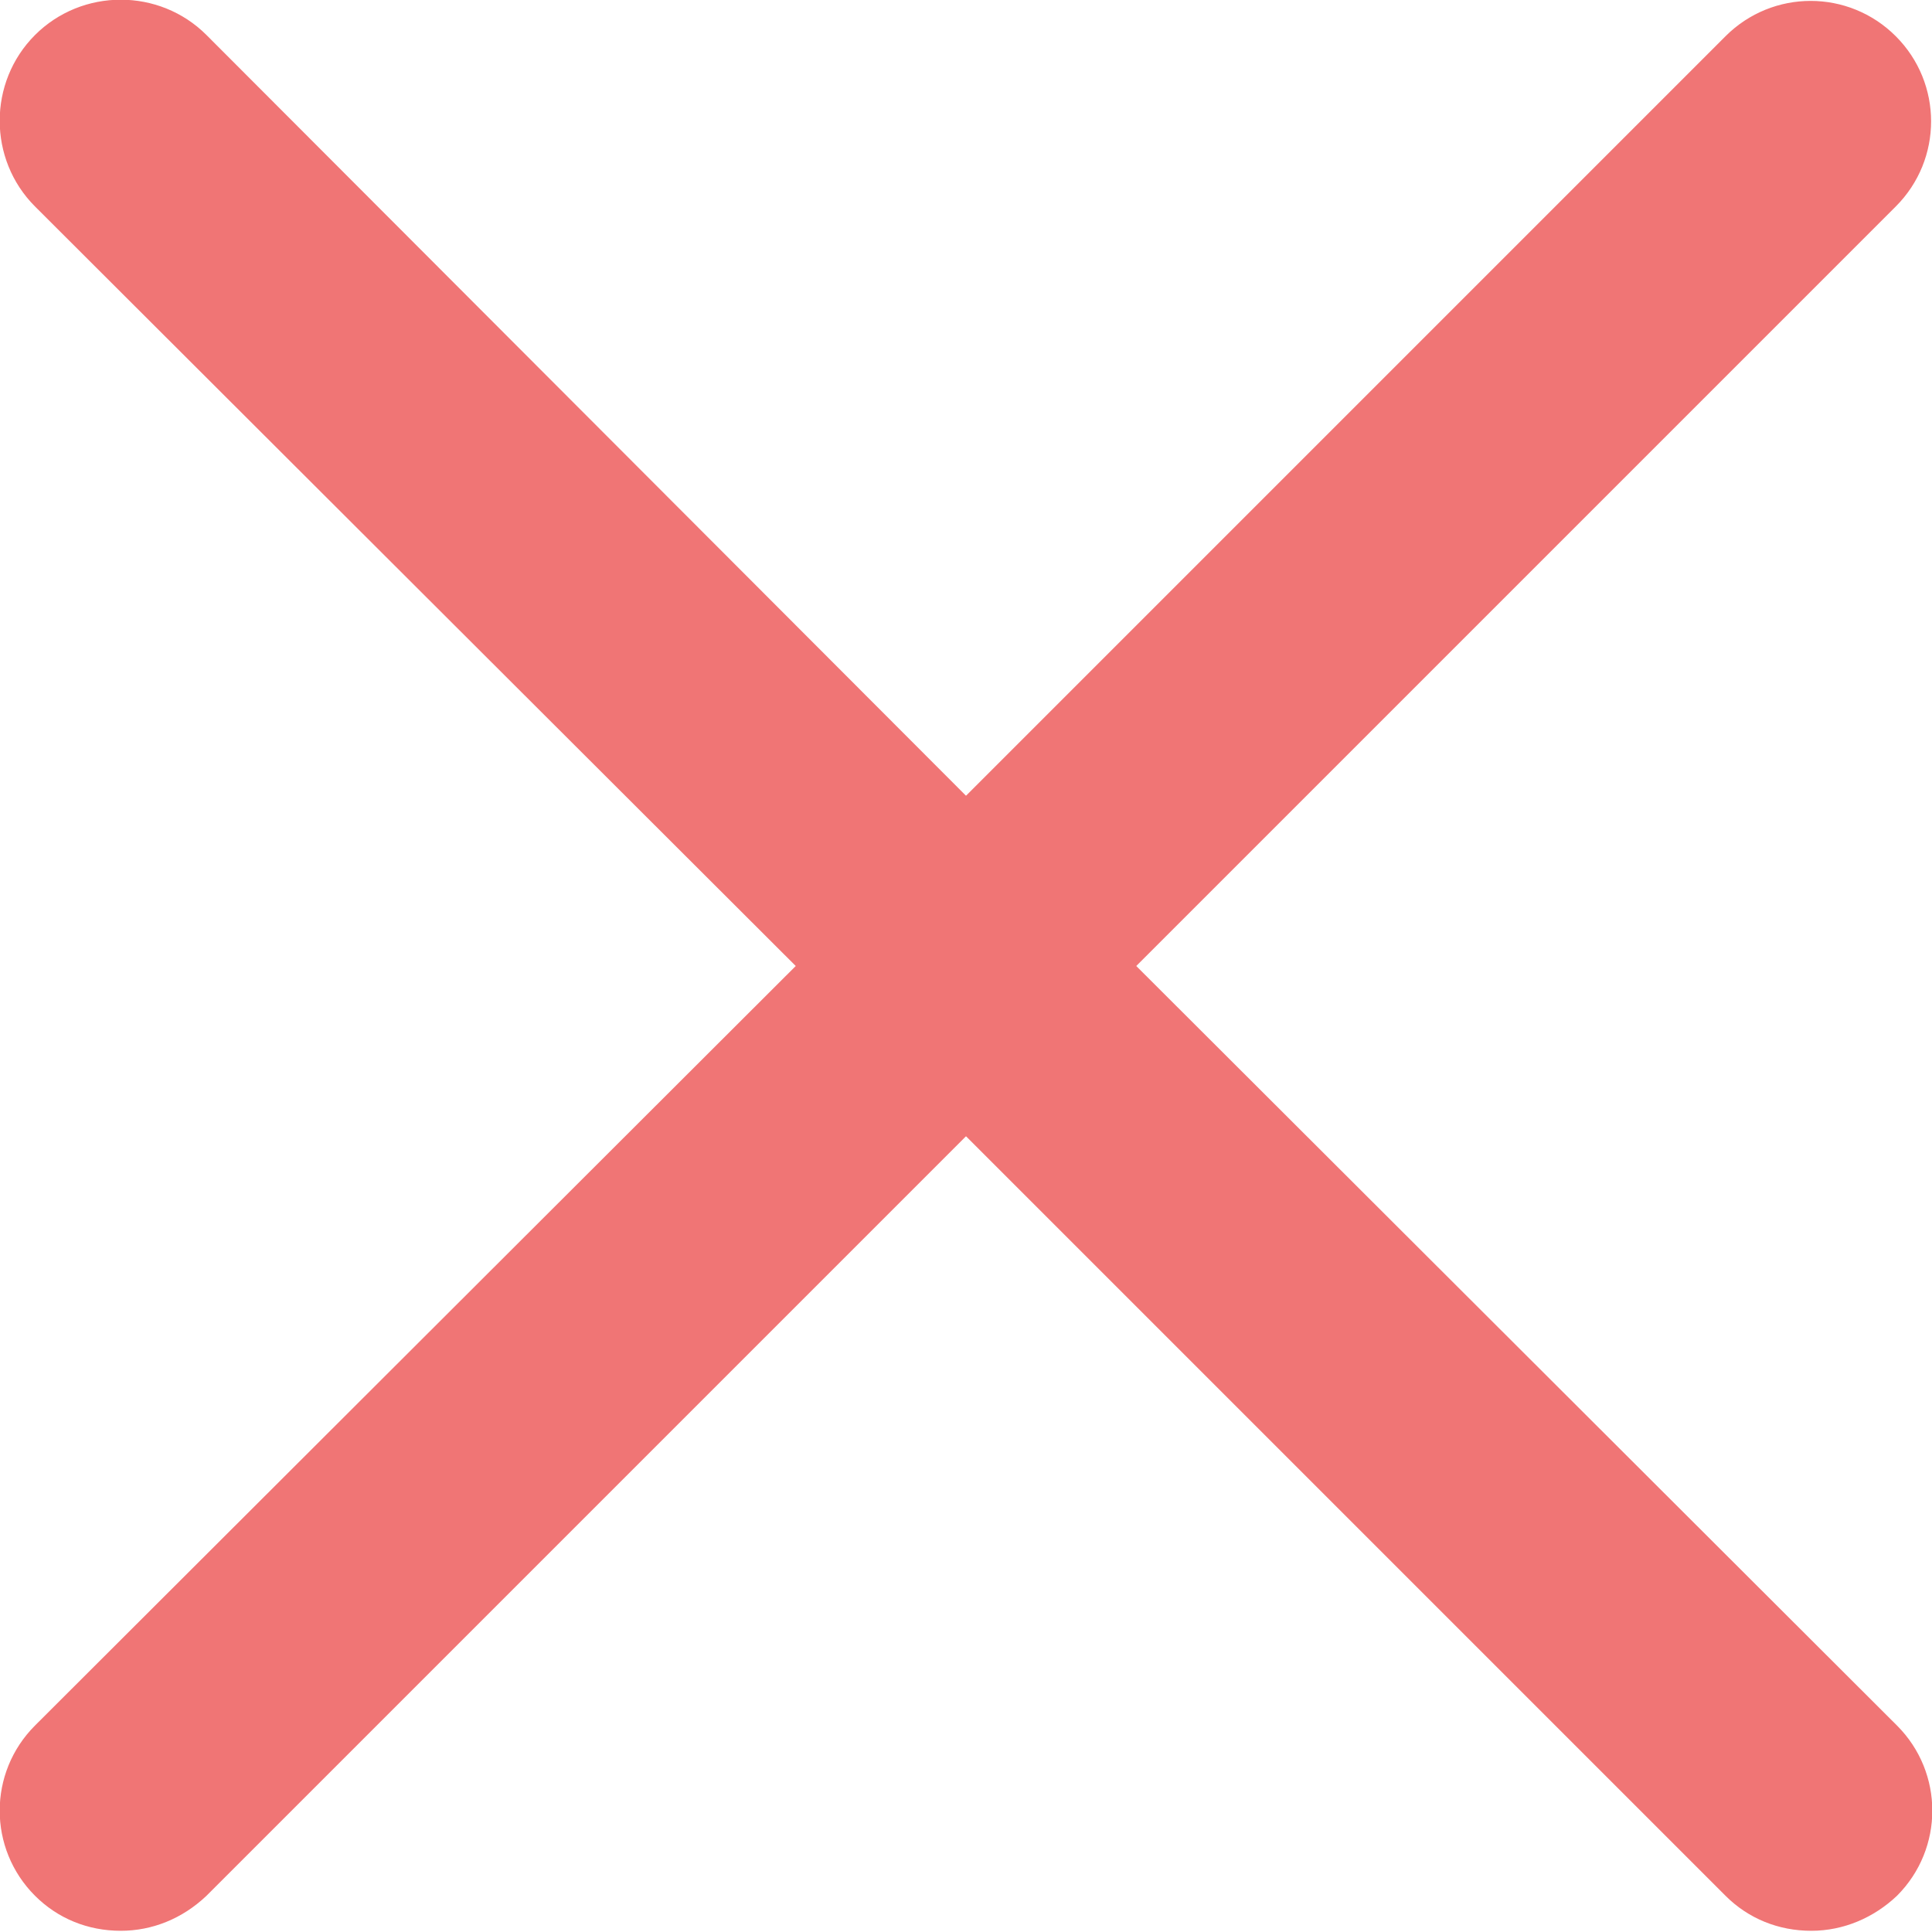
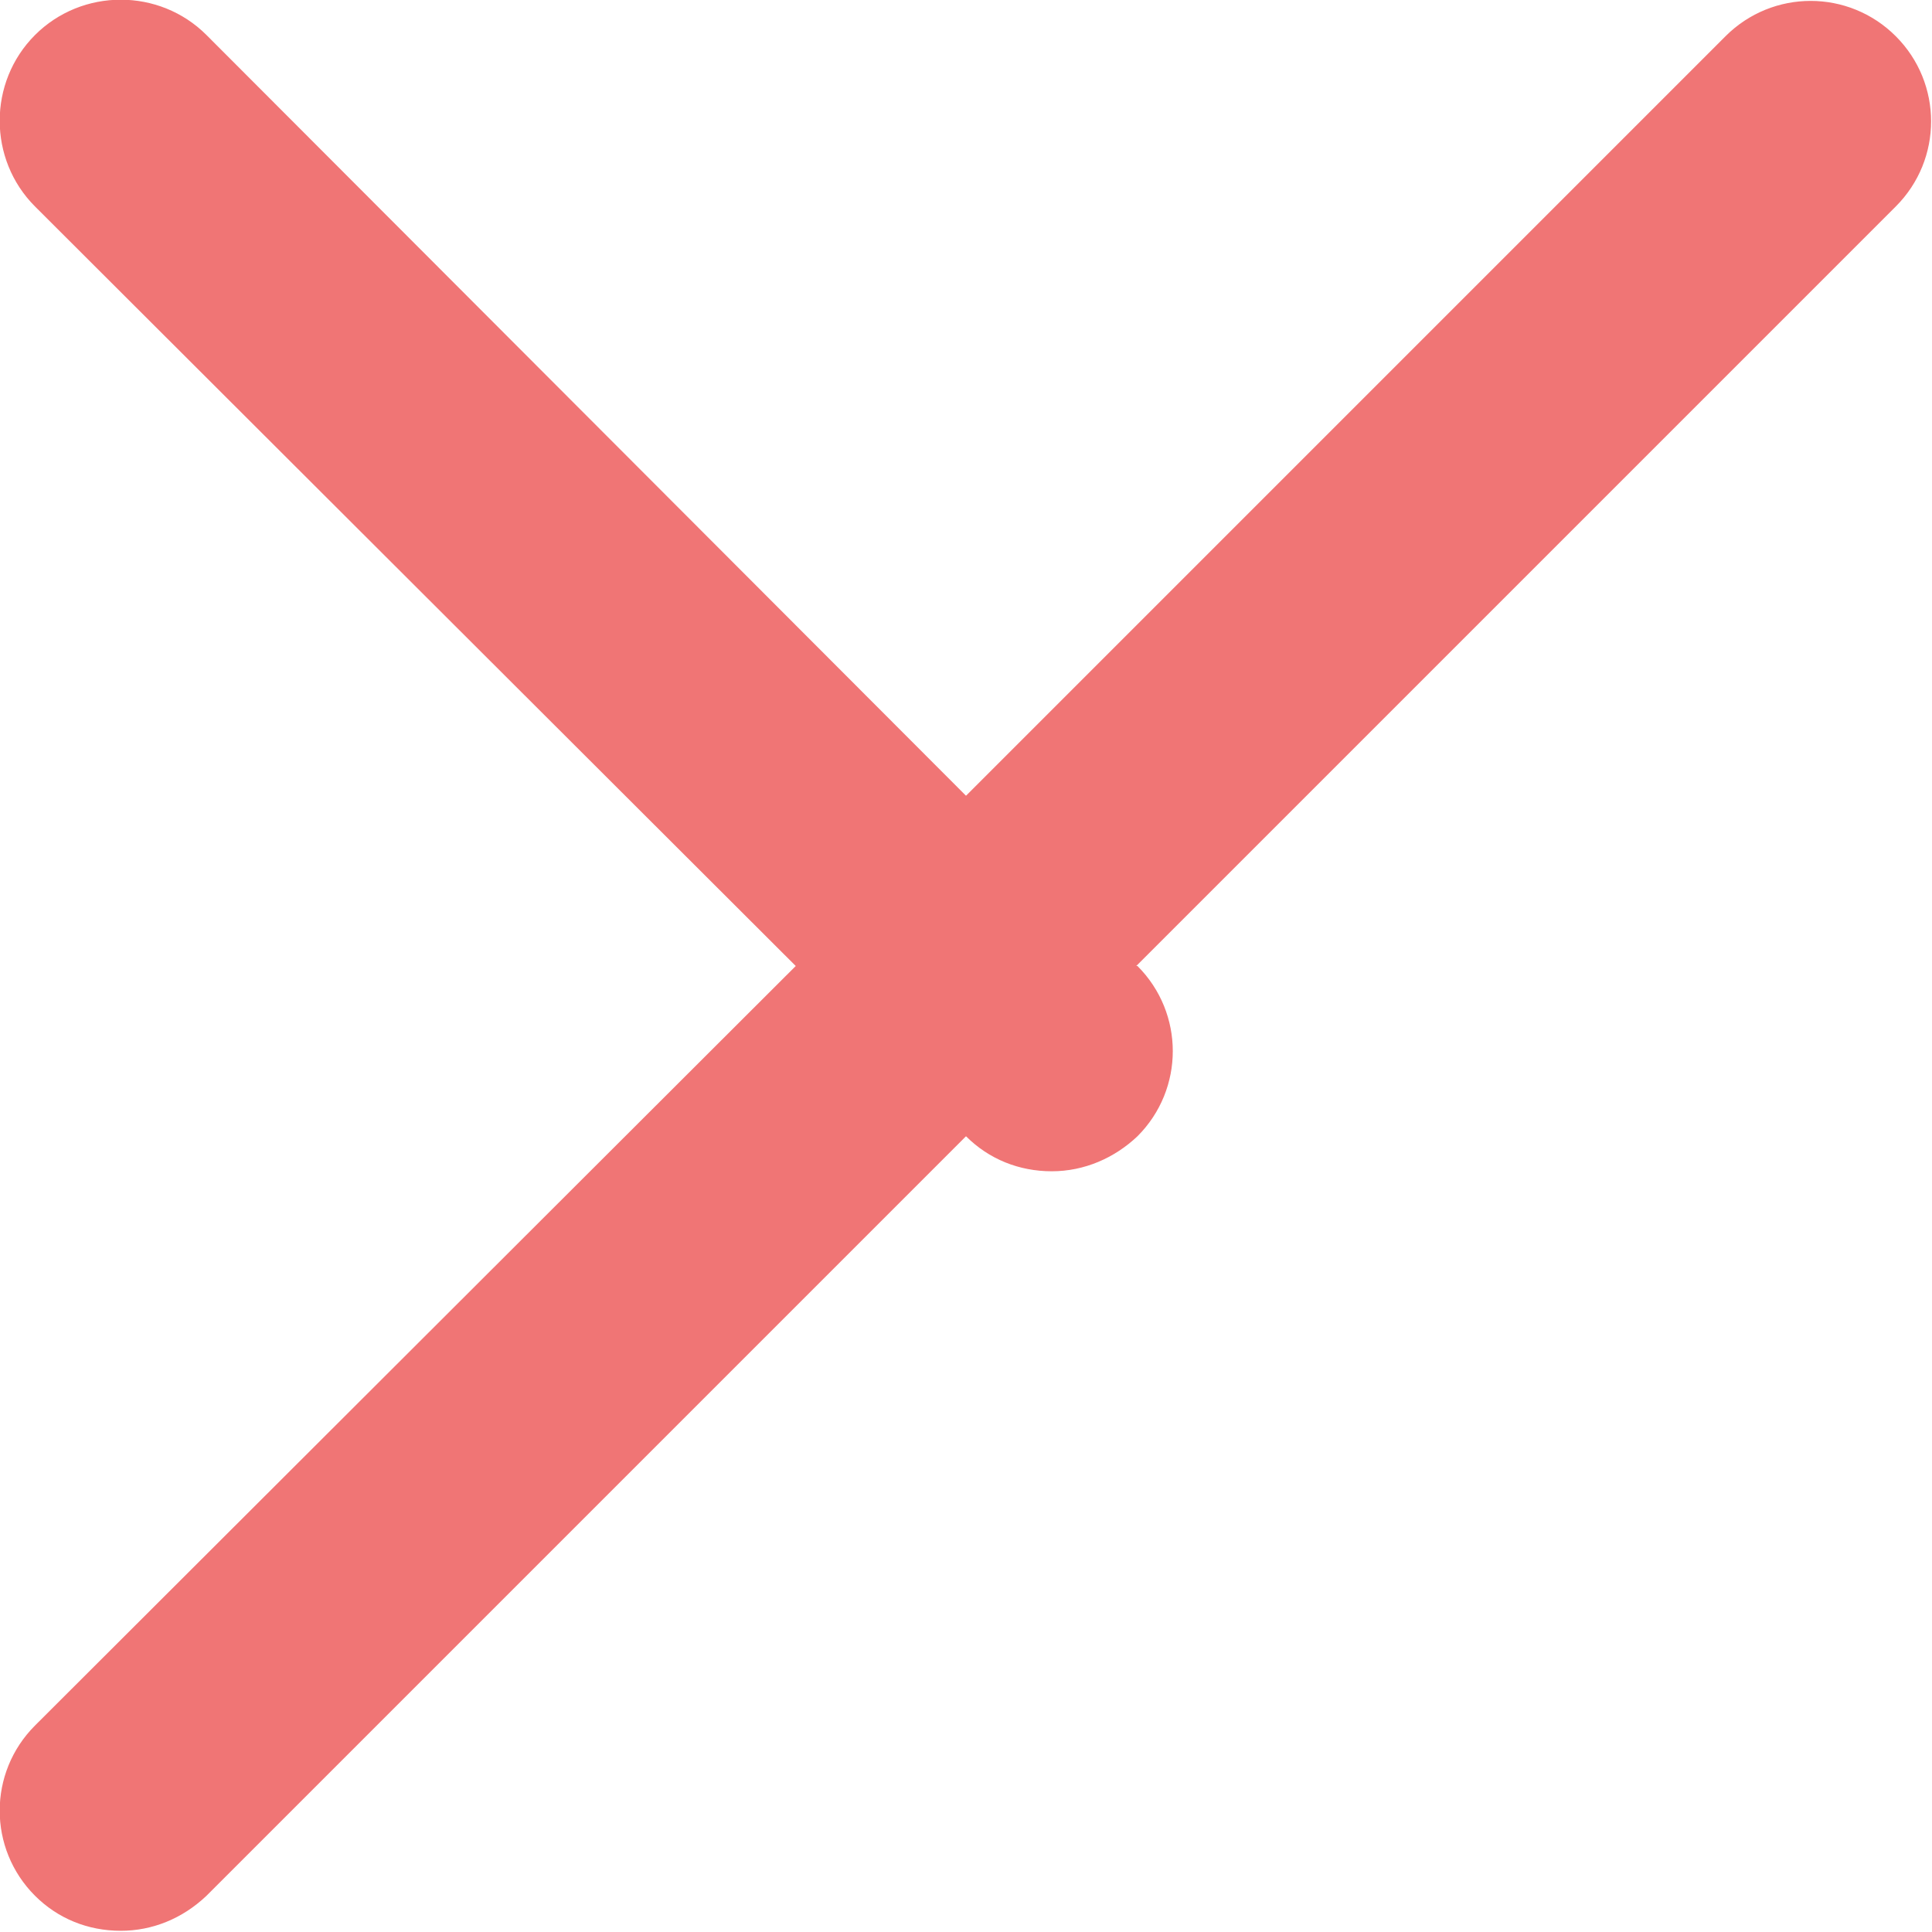
<svg xmlns="http://www.w3.org/2000/svg" version="1.1" id="圖層_1" x="0px" y="0px" viewBox="0 0 160 160" style="enable-background:new 0 0 160 160;" xml:space="preserve">
  <style type="text/css">
	.st0{fill:#F07575;}
</style>
-   <path class="st0" d="M94.1,80l62.9-62.9c3.9-3.9,3.9-10.2,0-14.1c-3.9-3.9-10.2-3.9-14.1,0l0,0L80,65.9L17.1,2.9  C13.2-1,6.8-1,2.9,2.9c0,0,0,0,0,0C-1,6.8-1,13.2,2.9,17.1L65.9,80L2.9,142.9c-3.9,3.9-3.9,10.2,0,14.1c1.9,1.9,4.4,2.9,7.1,2.9  c2.6,0,5.1-1,7.1-2.9L80,94.1l62.9,62.9c1.9,1.9,4.4,2.9,7.1,2.9c2.7,0,5.2-1.1,7.1-2.9c3.9-3.9,3.9-10.2,0-14.1L94.1,80z" />
+   <path class="st0" d="M94.1,80l62.9-62.9c3.9-3.9,3.9-10.2,0-14.1c-3.9-3.9-10.2-3.9-14.1,0l0,0L80,65.9L17.1,2.9  C13.2-1,6.8-1,2.9,2.9c0,0,0,0,0,0C-1,6.8-1,13.2,2.9,17.1L65.9,80L2.9,142.9c-3.9,3.9-3.9,10.2,0,14.1c1.9,1.9,4.4,2.9,7.1,2.9  c2.6,0,5.1-1,7.1-2.9L80,94.1c1.9,1.9,4.4,2.9,7.1,2.9c2.7,0,5.2-1.1,7.1-2.9c3.9-3.9,3.9-10.2,0-14.1L94.1,80z" />
</svg>